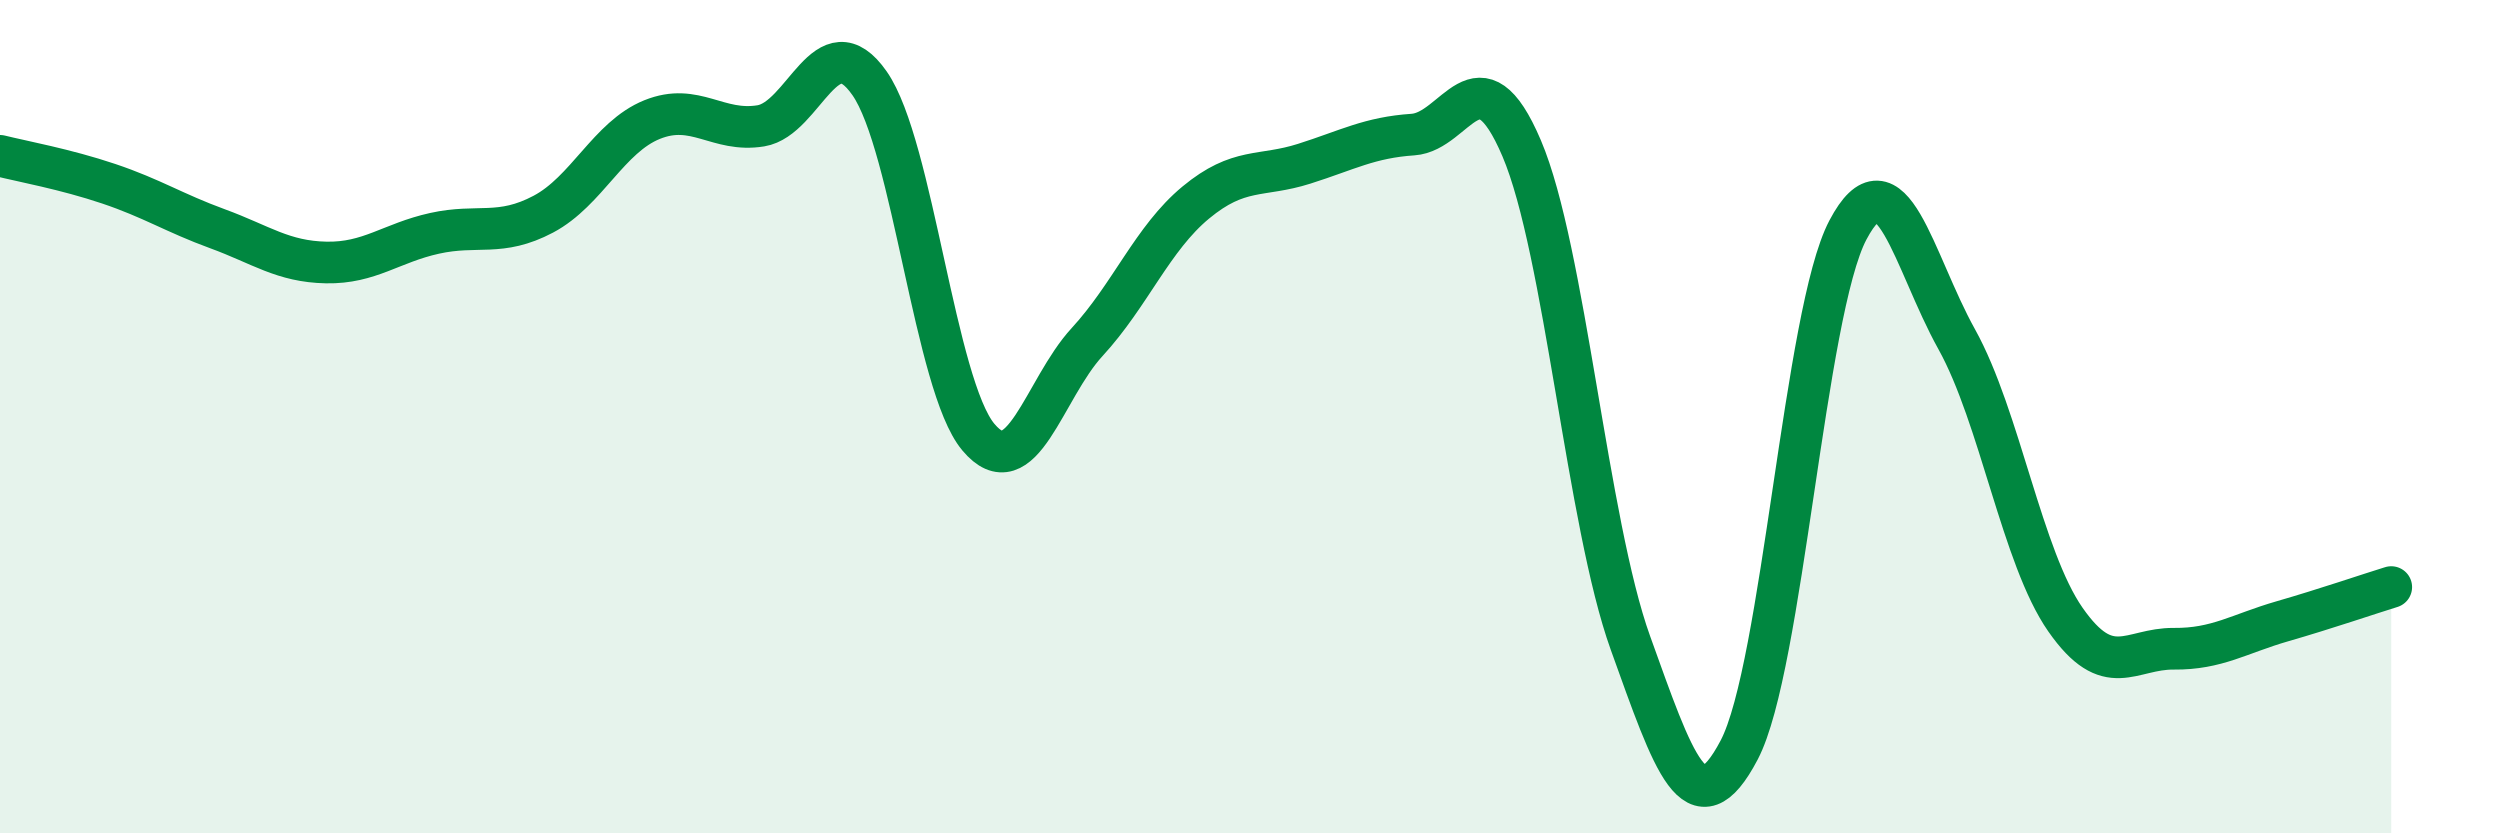
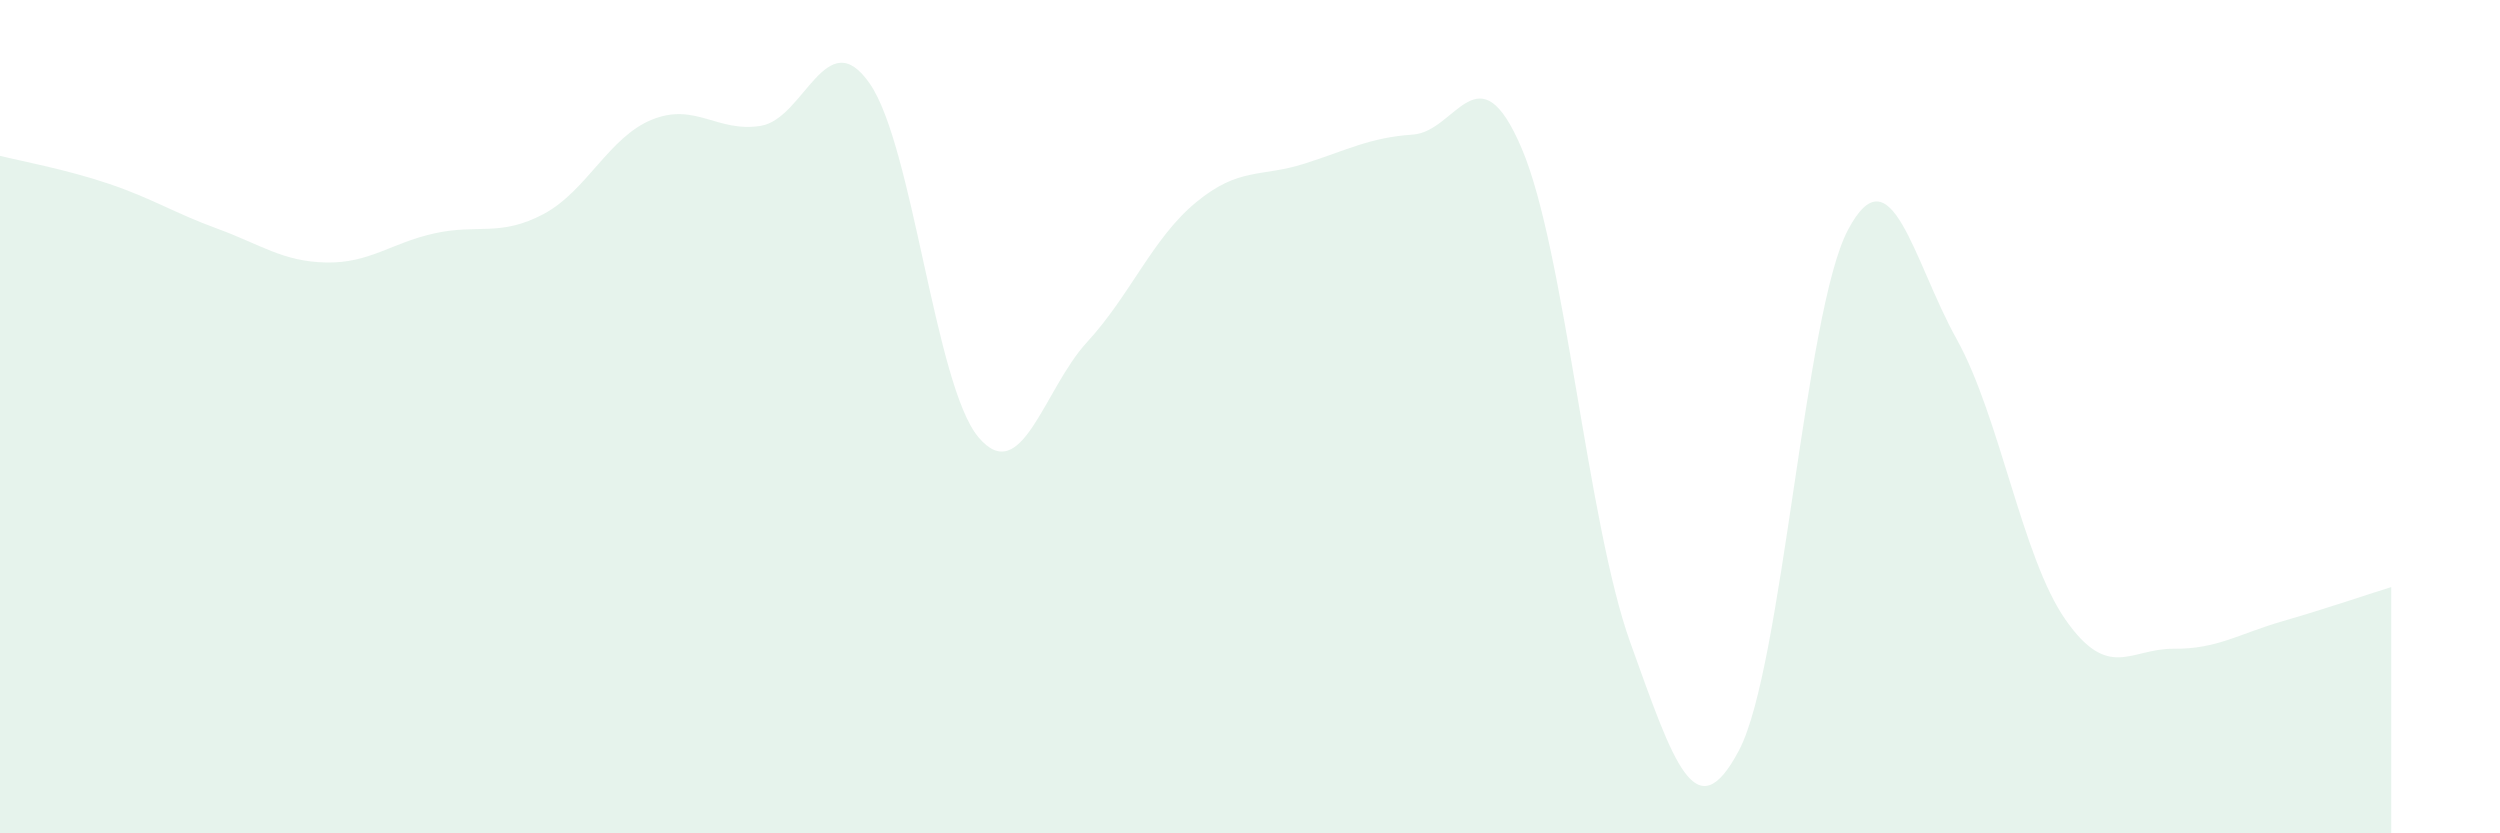
<svg xmlns="http://www.w3.org/2000/svg" width="60" height="20" viewBox="0 0 60 20">
  <path d="M 0,3.74 C 0.52,3.87 1.57,4.06 2.61,4.41 C 3.65,4.76 4.18,5.11 5.22,5.49 C 6.26,5.87 6.79,6.28 7.83,6.3 C 8.87,6.32 9.39,5.83 10.43,5.6 C 11.47,5.37 12,5.69 13.04,5.14 C 14.08,4.59 14.61,3.29 15.65,2.87 C 16.69,2.45 17.22,3.19 18.26,3.02 C 19.3,2.85 19.83,0.51 20.87,2 C 21.91,3.49 22.44,9.25 23.48,10.49 C 24.52,11.73 25.05,9.34 26.09,8.21 C 27.13,7.08 27.66,5.72 28.7,4.86 C 29.74,4 30.26,4.26 31.3,3.93 C 32.34,3.6 32.87,3.3 33.91,3.23 C 34.95,3.16 35.48,1.12 36.52,3.56 C 37.56,6 38.09,12.54 39.13,15.43 C 40.17,18.32 40.7,19.98 41.74,18 C 42.78,16.02 43.31,7.49 44.35,5.52 C 45.39,3.55 45.92,6.27 46.96,8.14 C 48,10.01 48.53,13.38 49.57,14.87 C 50.61,16.36 51.13,15.56 52.17,15.57 C 53.21,15.58 53.74,15.21 54.78,14.91 C 55.82,14.61 56.87,14.25 57.39,14.09L57.39 20L0 20Z" fill="#008740" opacity="0.1" stroke-linecap="round" stroke-linejoin="round" />
-   <path d="M 0,3.74 C 0.52,3.87 1.57,4.06 2.61,4.41 C 3.65,4.76 4.18,5.11 5.22,5.49 C 6.26,5.87 6.79,6.28 7.83,6.3 C 8.87,6.32 9.39,5.83 10.43,5.6 C 11.47,5.37 12,5.69 13.04,5.14 C 14.08,4.59 14.61,3.29 15.65,2.87 C 16.69,2.45 17.22,3.19 18.26,3.02 C 19.3,2.85 19.83,0.51 20.87,2 C 21.91,3.49 22.44,9.25 23.48,10.49 C 24.52,11.73 25.05,9.34 26.09,8.21 C 27.13,7.08 27.66,5.72 28.7,4.86 C 29.74,4 30.26,4.26 31.3,3.93 C 32.34,3.6 32.87,3.3 33.91,3.23 C 34.95,3.16 35.48,1.12 36.52,3.56 C 37.56,6 38.09,12.54 39.13,15.43 C 40.17,18.32 40.7,19.98 41.74,18 C 42.78,16.02 43.31,7.49 44.35,5.52 C 45.39,3.55 45.92,6.27 46.96,8.14 C 48,10.01 48.53,13.38 49.57,14.87 C 50.61,16.36 51.13,15.56 52.17,15.57 C 53.21,15.58 53.74,15.21 54.78,14.91 C 55.82,14.61 56.87,14.25 57.39,14.09" stroke="#008740" stroke-width="1" fill="none" stroke-linecap="round" stroke-linejoin="round" />
</svg>